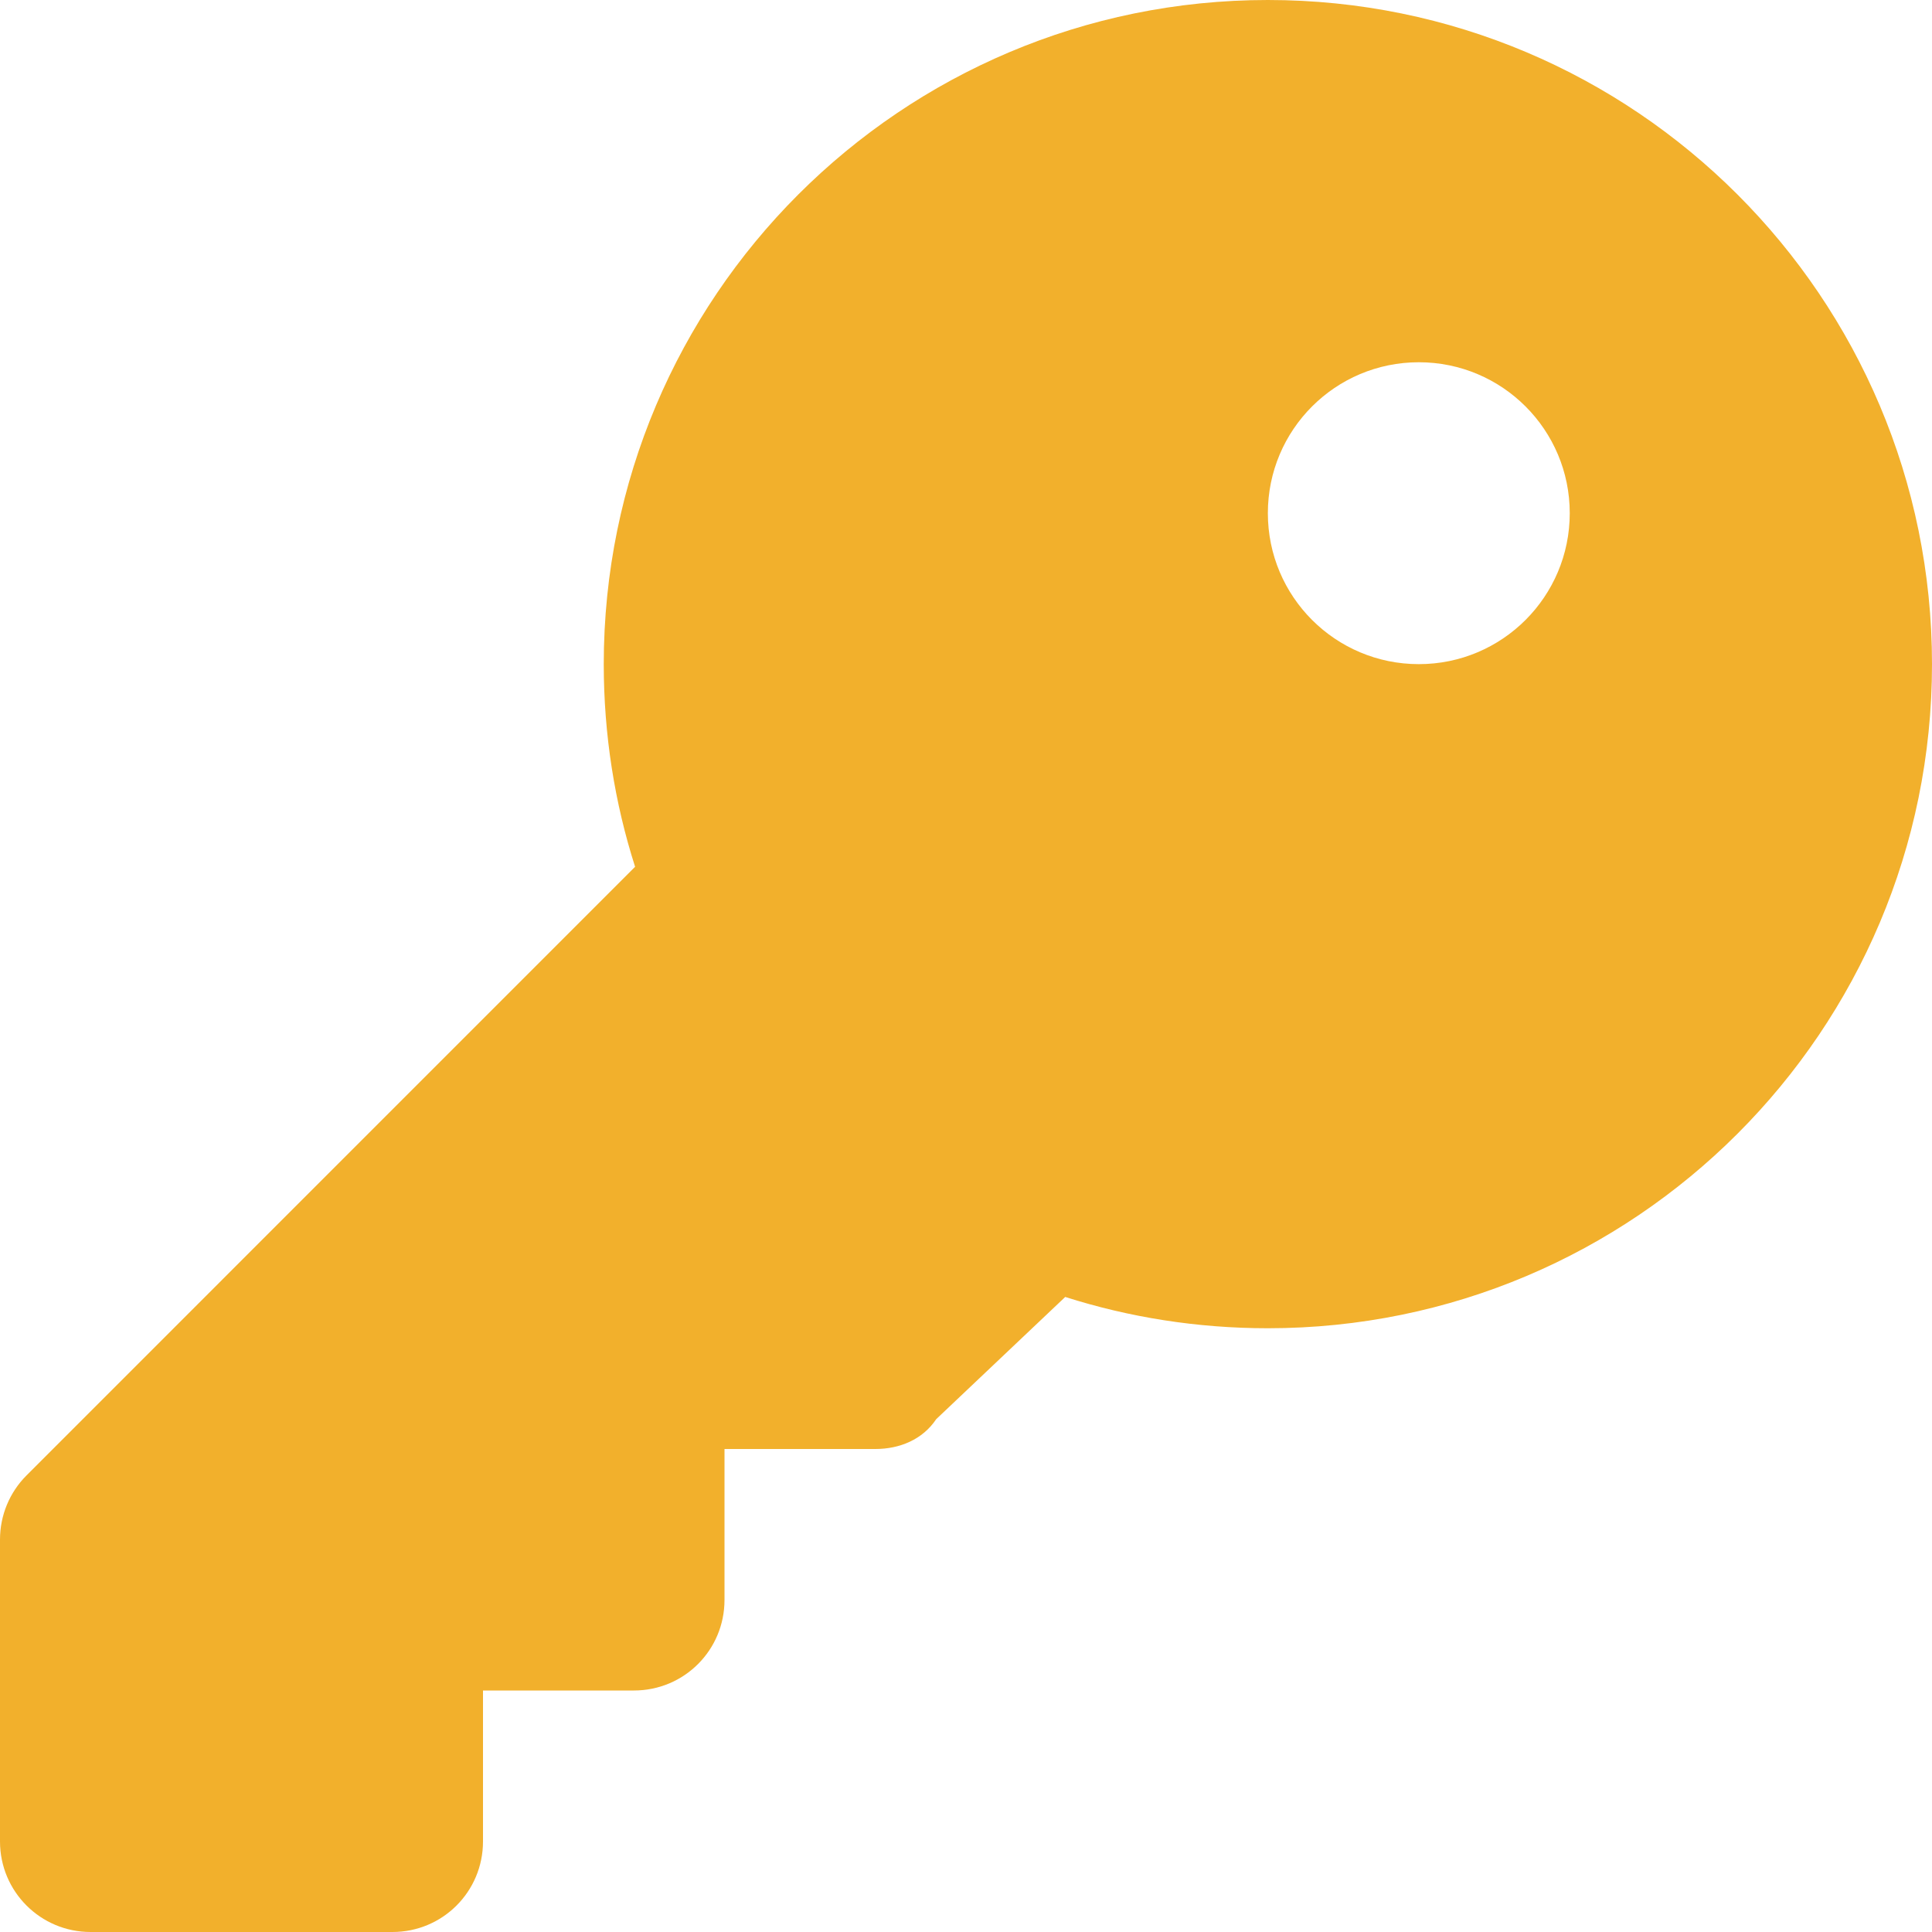
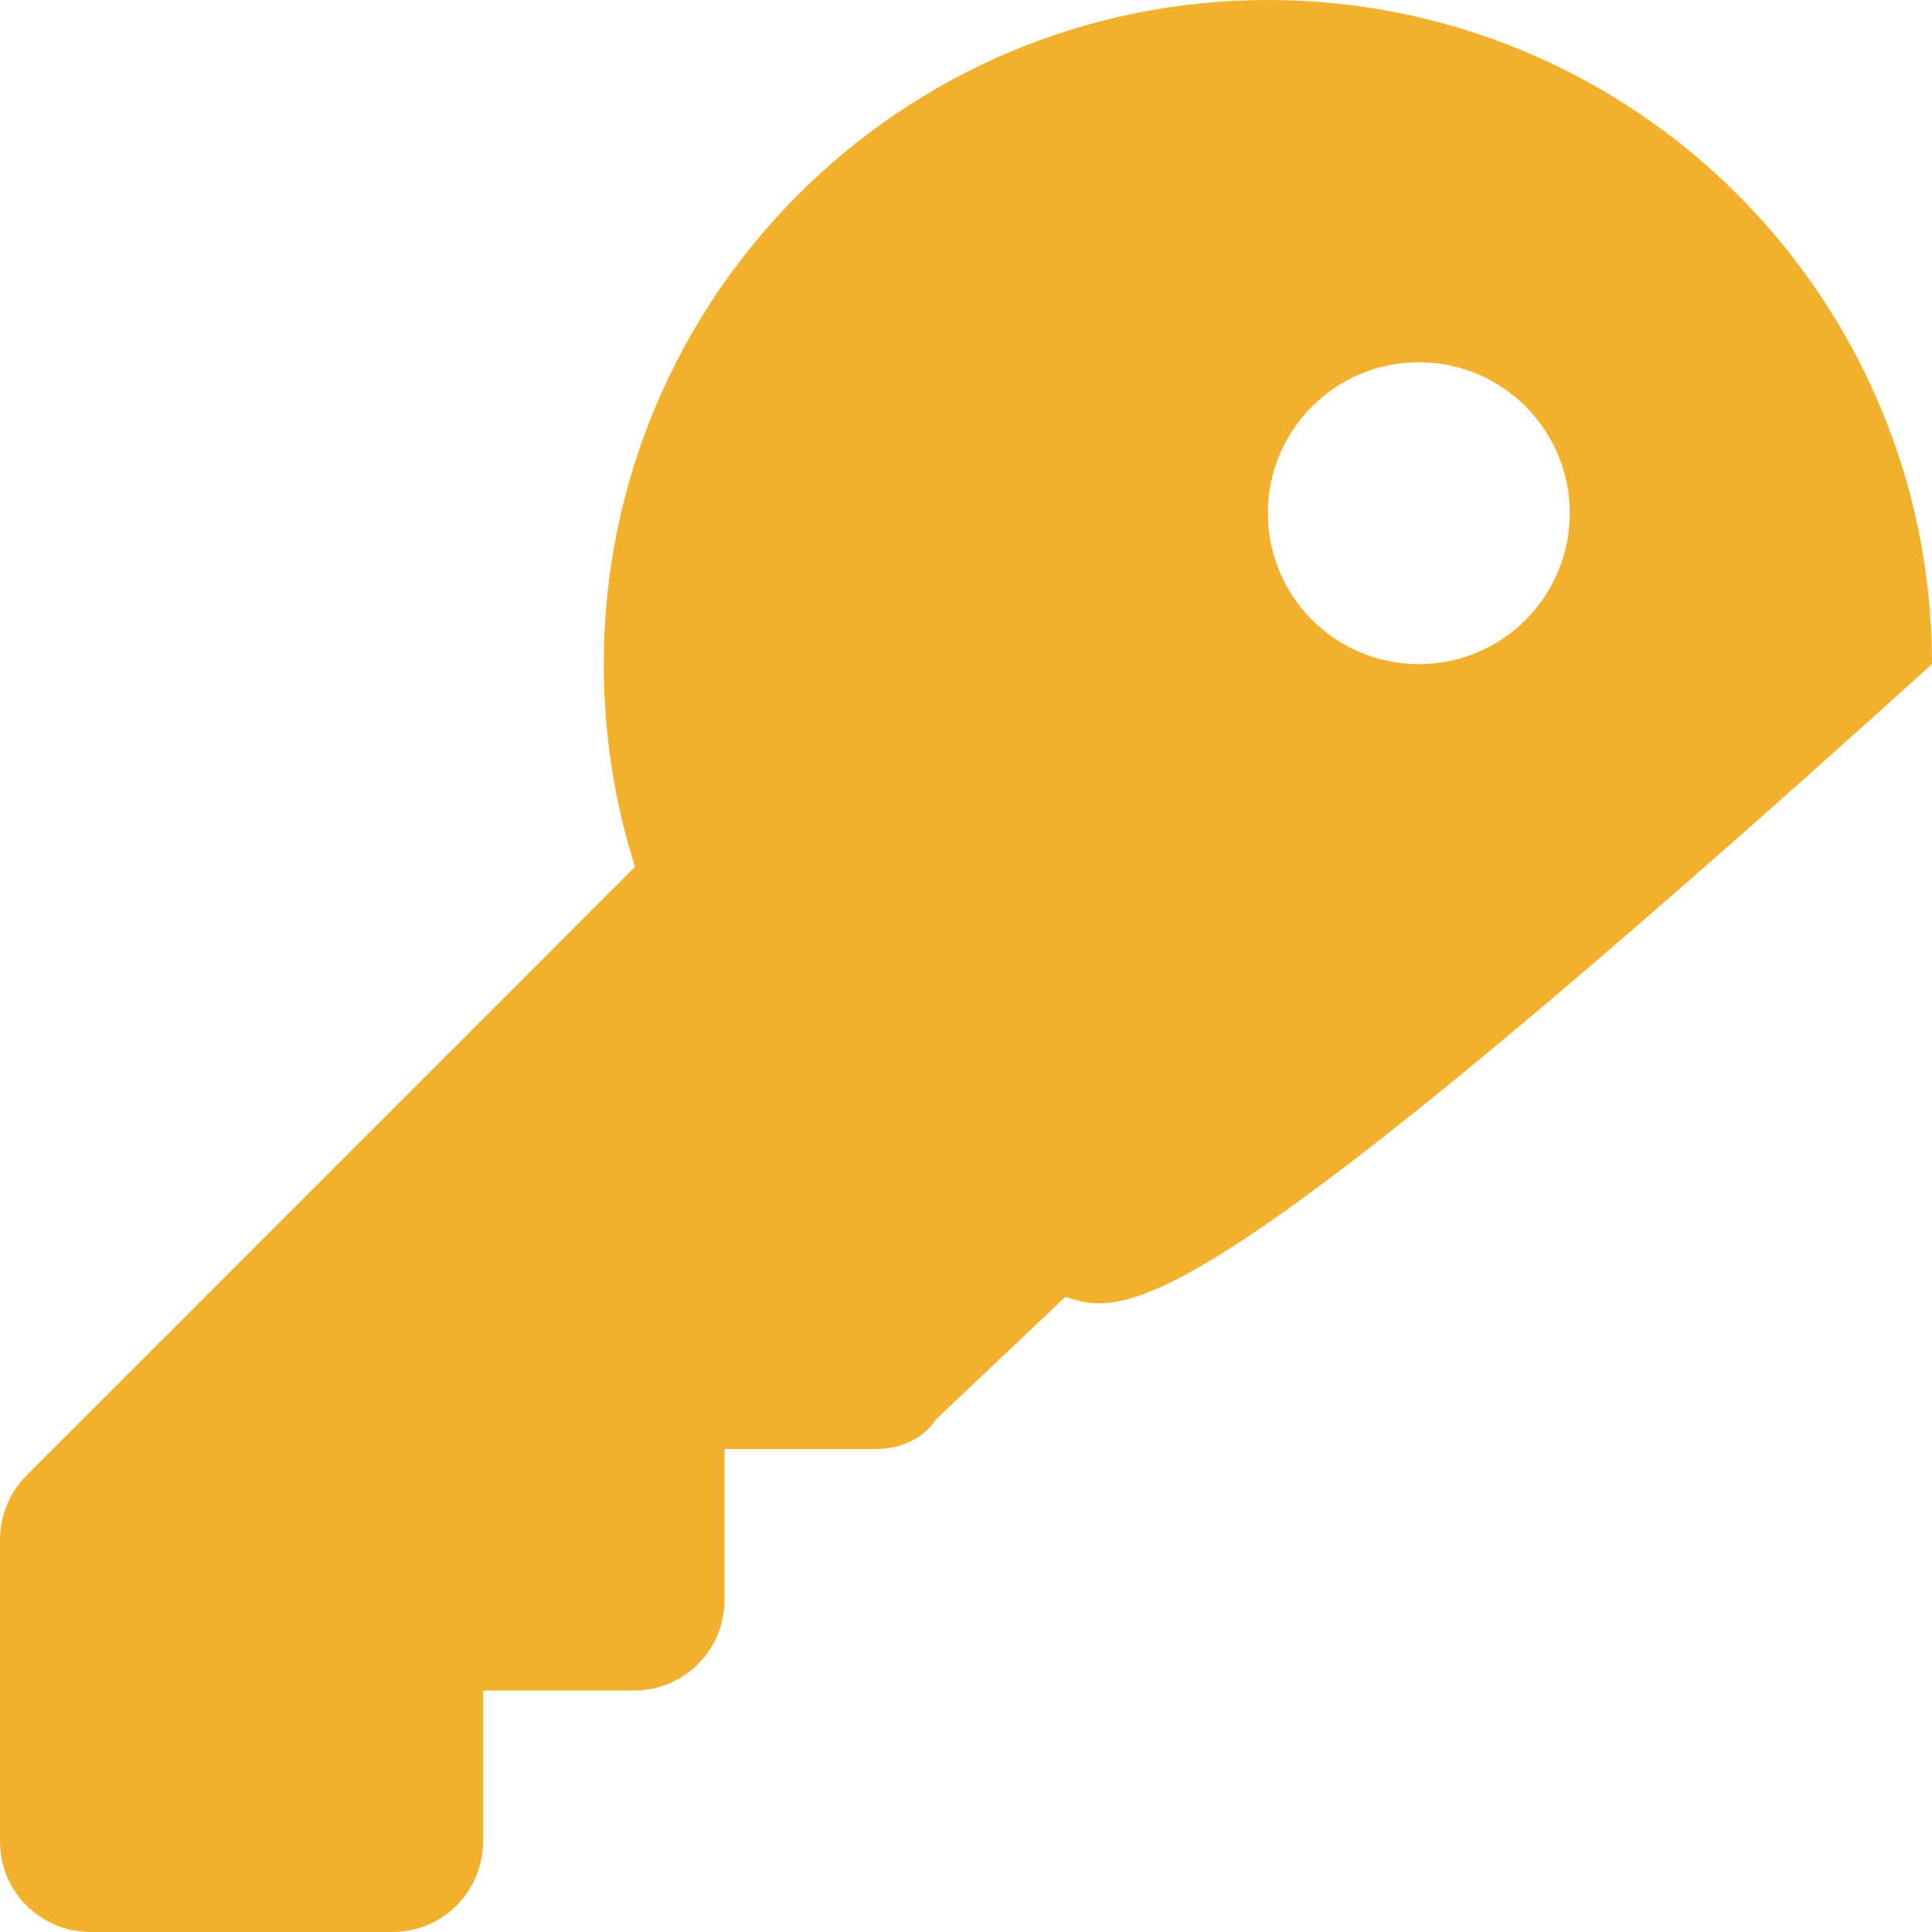
<svg xmlns="http://www.w3.org/2000/svg" width="50" height="50" viewBox="0 0 50 50" fill="none">
-   <path d="M27.568 33.565L24.229 36.728C23.877 37.256 23.281 37.5 22.656 37.5H18.75V41.406C18.75 42.705 17.705 43.75 16.406 43.75H12.5V47.656C12.5 48.955 11.455 50 10.156 50H2.344C1.05 50 0 48.955 0 47.656V39.844C0 39.219 0.247 38.623 0.686 38.184L16.436 22.432C15.908 20.781 15.625 19.014 15.625 17.188C15.625 7.695 23.32 0 32.812 0C42.305 0 50 7.695 50 17.188C50 26.68 42.305 34.375 32.812 34.375C30.986 34.375 29.219 34.092 27.568 33.565ZM36.719 17.188C38.877 17.188 40.625 15.44 40.625 13.281C40.625 11.123 38.877 9.375 36.719 9.375C34.56 9.375 32.812 11.123 32.812 13.281C32.812 15.44 34.56 17.188 36.719 17.188Z" fill="#F2B02C" />
+   <path d="M27.568 33.565L24.229 36.728C23.877 37.256 23.281 37.5 22.656 37.5H18.75V41.406C18.75 42.705 17.705 43.75 16.406 43.75H12.5V47.656C12.5 48.955 11.455 50 10.156 50H2.344C1.05 50 0 48.955 0 47.656V39.844C0 39.219 0.247 38.623 0.686 38.184L16.436 22.432C15.908 20.781 15.625 19.014 15.625 17.188C15.625 7.695 23.32 0 32.812 0C42.305 0 50 7.695 50 17.188C30.986 34.375 29.219 34.092 27.568 33.565ZM36.719 17.188C38.877 17.188 40.625 15.44 40.625 13.281C40.625 11.123 38.877 9.375 36.719 9.375C34.56 9.375 32.812 11.123 32.812 13.281C32.812 15.44 34.56 17.188 36.719 17.188Z" fill="#F2B02C" />
</svg>